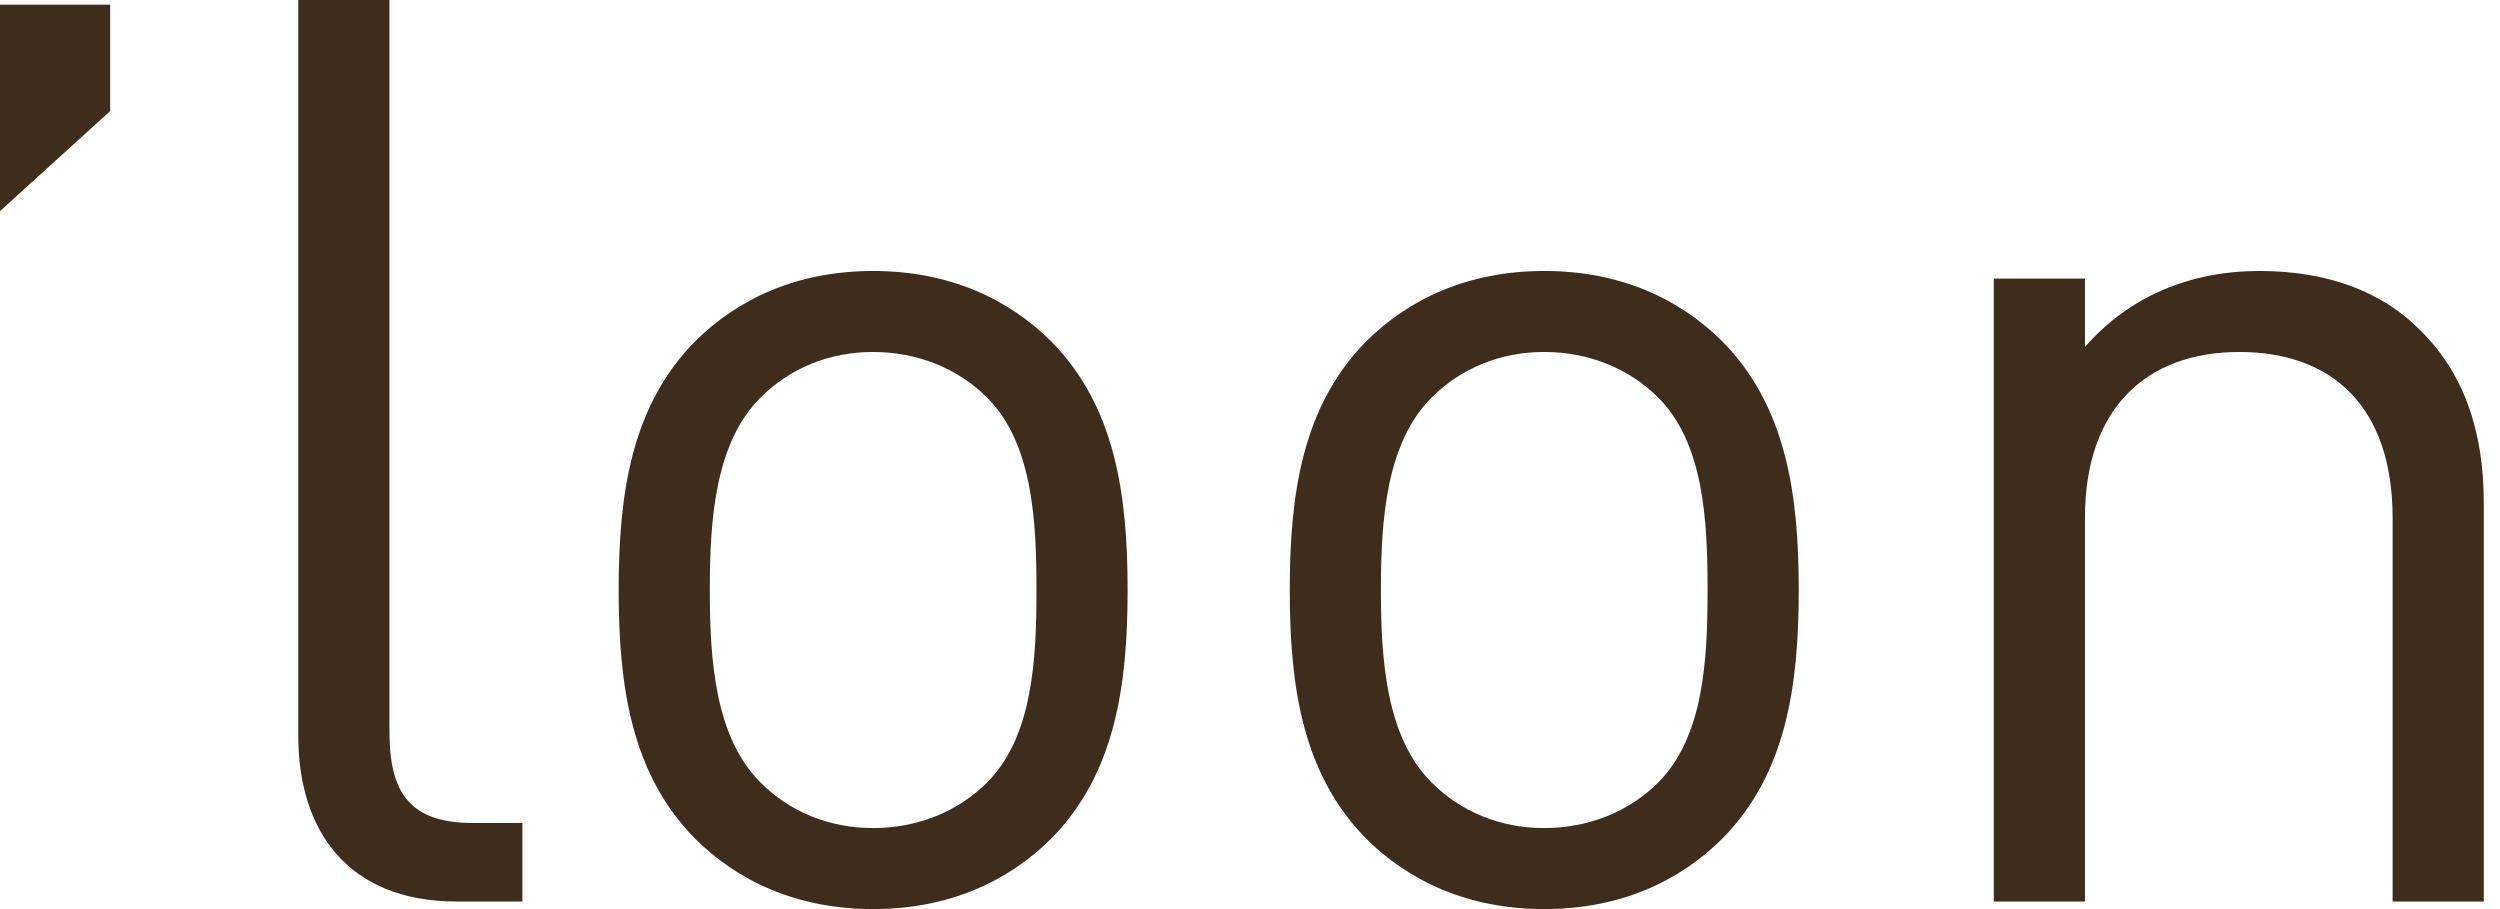
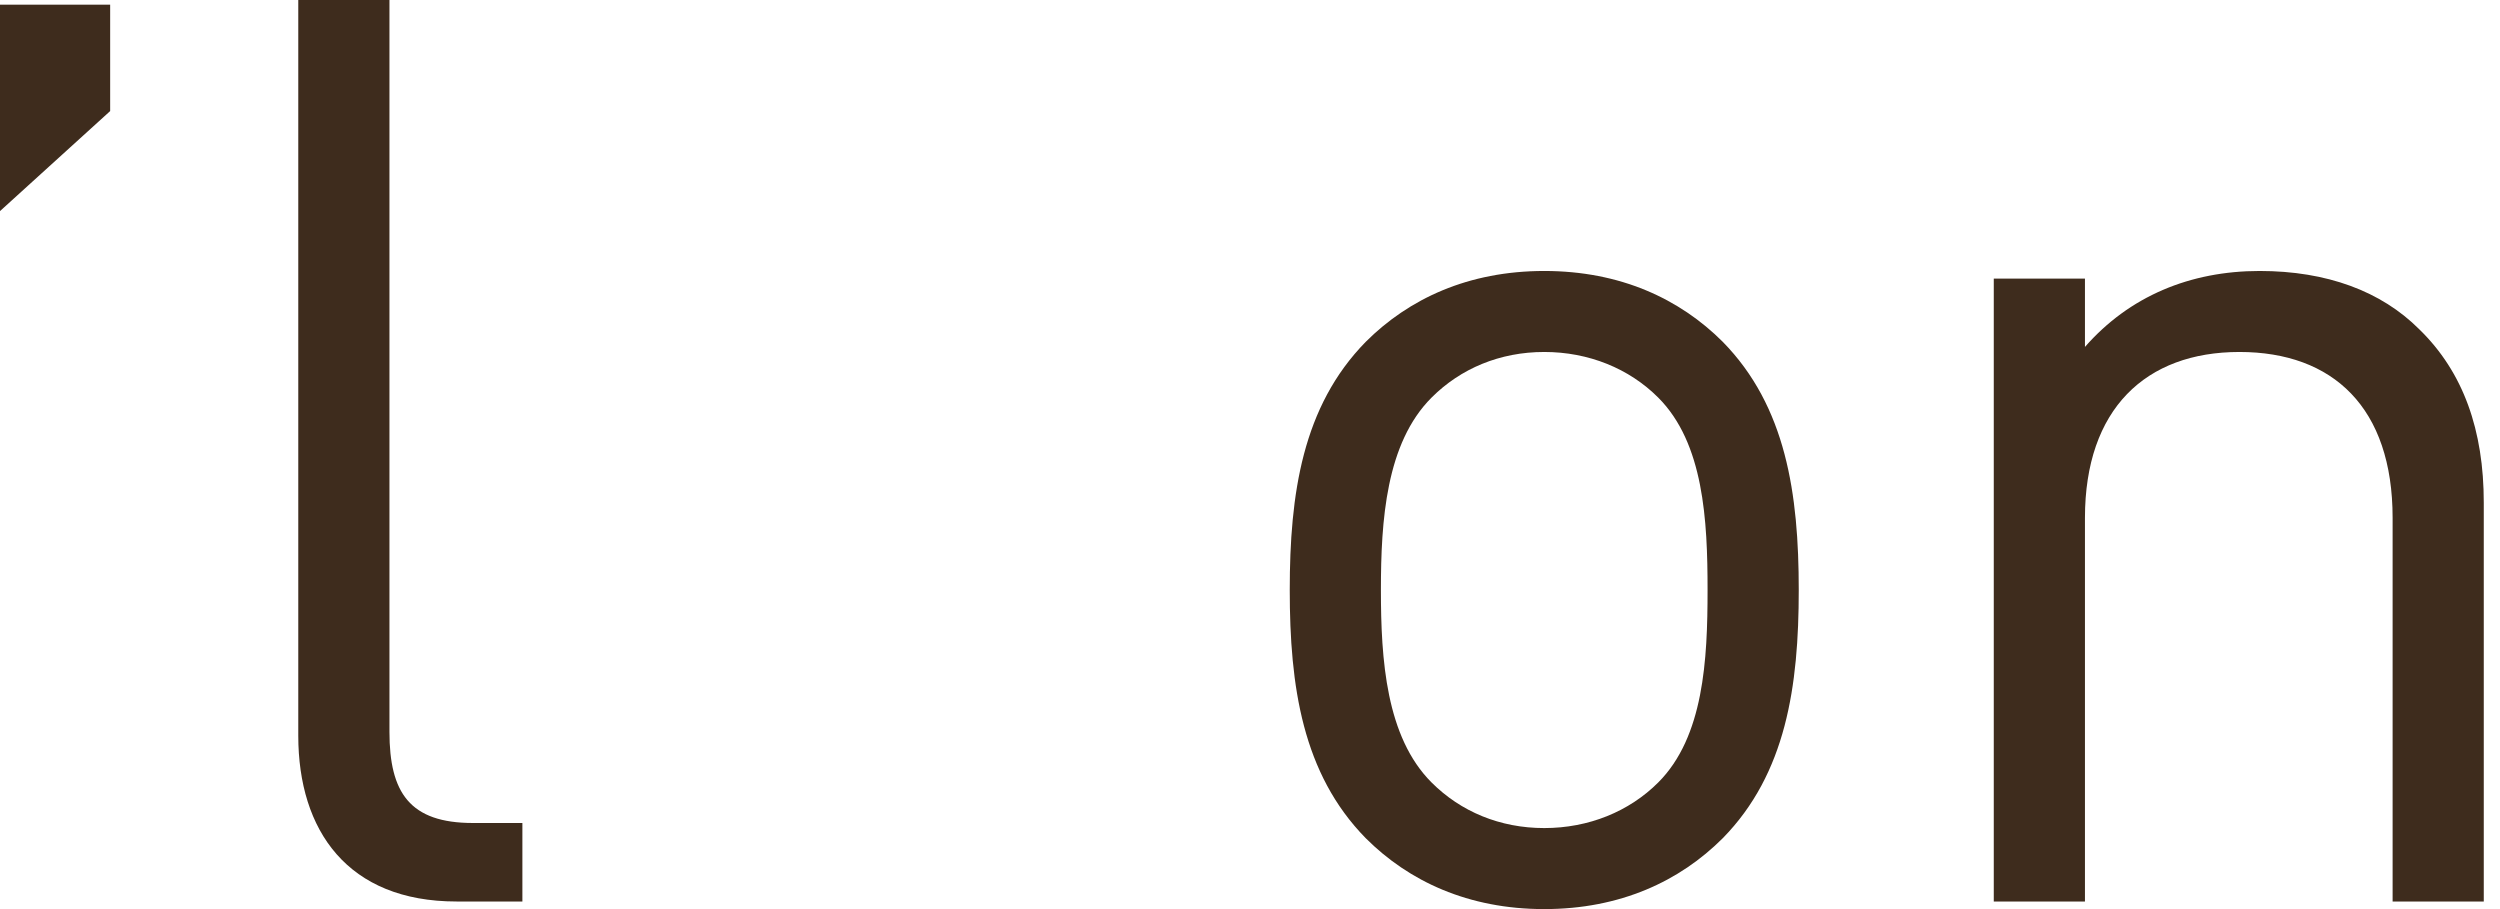
<svg xmlns="http://www.w3.org/2000/svg" width="110" height="40" viewBox="0 0 110 40" fill="none">
  <path d="M20.088 39.666C15.297 39.666 13.124 36.545 13.124 32.368V6.74613e-05H17.136V32.202C17.136 34.876 18.027 36.212 20.812 36.212H22.985V39.666H20.088Z" fill="#3E2C1D" />
-   <path d="M43.432 17.494C42.151 16.211 40.368 15.487 38.418 15.487C36.468 15.487 34.742 16.211 33.46 17.494C31.454 19.499 31.232 22.898 31.232 25.961C31.232 29.025 31.454 32.423 33.46 34.429C34.742 35.711 36.468 36.435 38.418 36.435C40.368 36.435 42.151 35.711 43.432 34.429C45.437 32.423 45.605 29.025 45.605 25.961C45.605 22.898 45.437 19.499 43.432 17.494ZM46.273 36.88C44.379 38.774 41.76 40 38.418 40C35.076 40 32.457 38.774 30.563 36.88C27.777 34.039 27.221 30.195 27.221 25.961C27.221 21.728 27.777 17.884 30.563 15.041C32.457 13.148 35.076 11.923 38.418 11.923C41.76 11.923 44.379 13.148 46.273 15.041C49.058 17.884 49.615 21.728 49.615 25.961C49.615 30.195 49.058 34.039 46.273 36.88Z" fill="#3E2C1D" />
  <path d="M72.962 17.494C71.68 16.211 69.897 15.487 67.947 15.487C65.997 15.487 64.271 16.211 62.989 17.494C60.984 19.499 60.76 22.898 60.76 25.961C60.76 29.025 60.984 32.423 62.989 34.429C64.271 35.711 65.997 36.435 67.947 36.435C69.897 36.435 71.68 35.711 72.962 34.429C74.967 32.423 75.133 29.025 75.133 25.961C75.133 22.898 74.967 19.499 72.962 17.494ZM75.802 36.88C73.909 38.774 71.29 40 67.947 40C64.605 40 61.986 38.774 60.092 36.88C57.306 34.039 56.749 30.195 56.749 25.961C56.749 21.728 57.306 17.884 60.092 15.041C61.986 13.148 64.605 11.923 67.947 11.923C71.29 11.923 73.909 13.148 75.802 15.041C78.588 17.884 79.145 21.728 79.145 25.961C79.145 30.195 78.588 34.039 75.802 36.88Z" fill="#3E2C1D" />
  <path d="M105.275 39.666V22.786C105.275 17.94 102.658 15.487 98.534 15.487C94.412 15.487 91.738 17.995 91.738 22.786V39.666H87.726V12.258H91.738V15.265C93.687 13.037 96.362 11.923 99.425 11.923C102.378 11.923 104.774 12.813 106.444 14.485C108.395 16.379 109.286 18.942 109.286 22.118V39.666H105.275Z" fill="#3E2C1D" />
-   <path d="M4.847 0.206V4.887L0 9.288V0.206H4.847Z" fill="#3E2C1D" />
+   <path d="M4.847 0.206V4.887L0 9.288V0.206H4.847" fill="#3E2C1D" />
</svg>